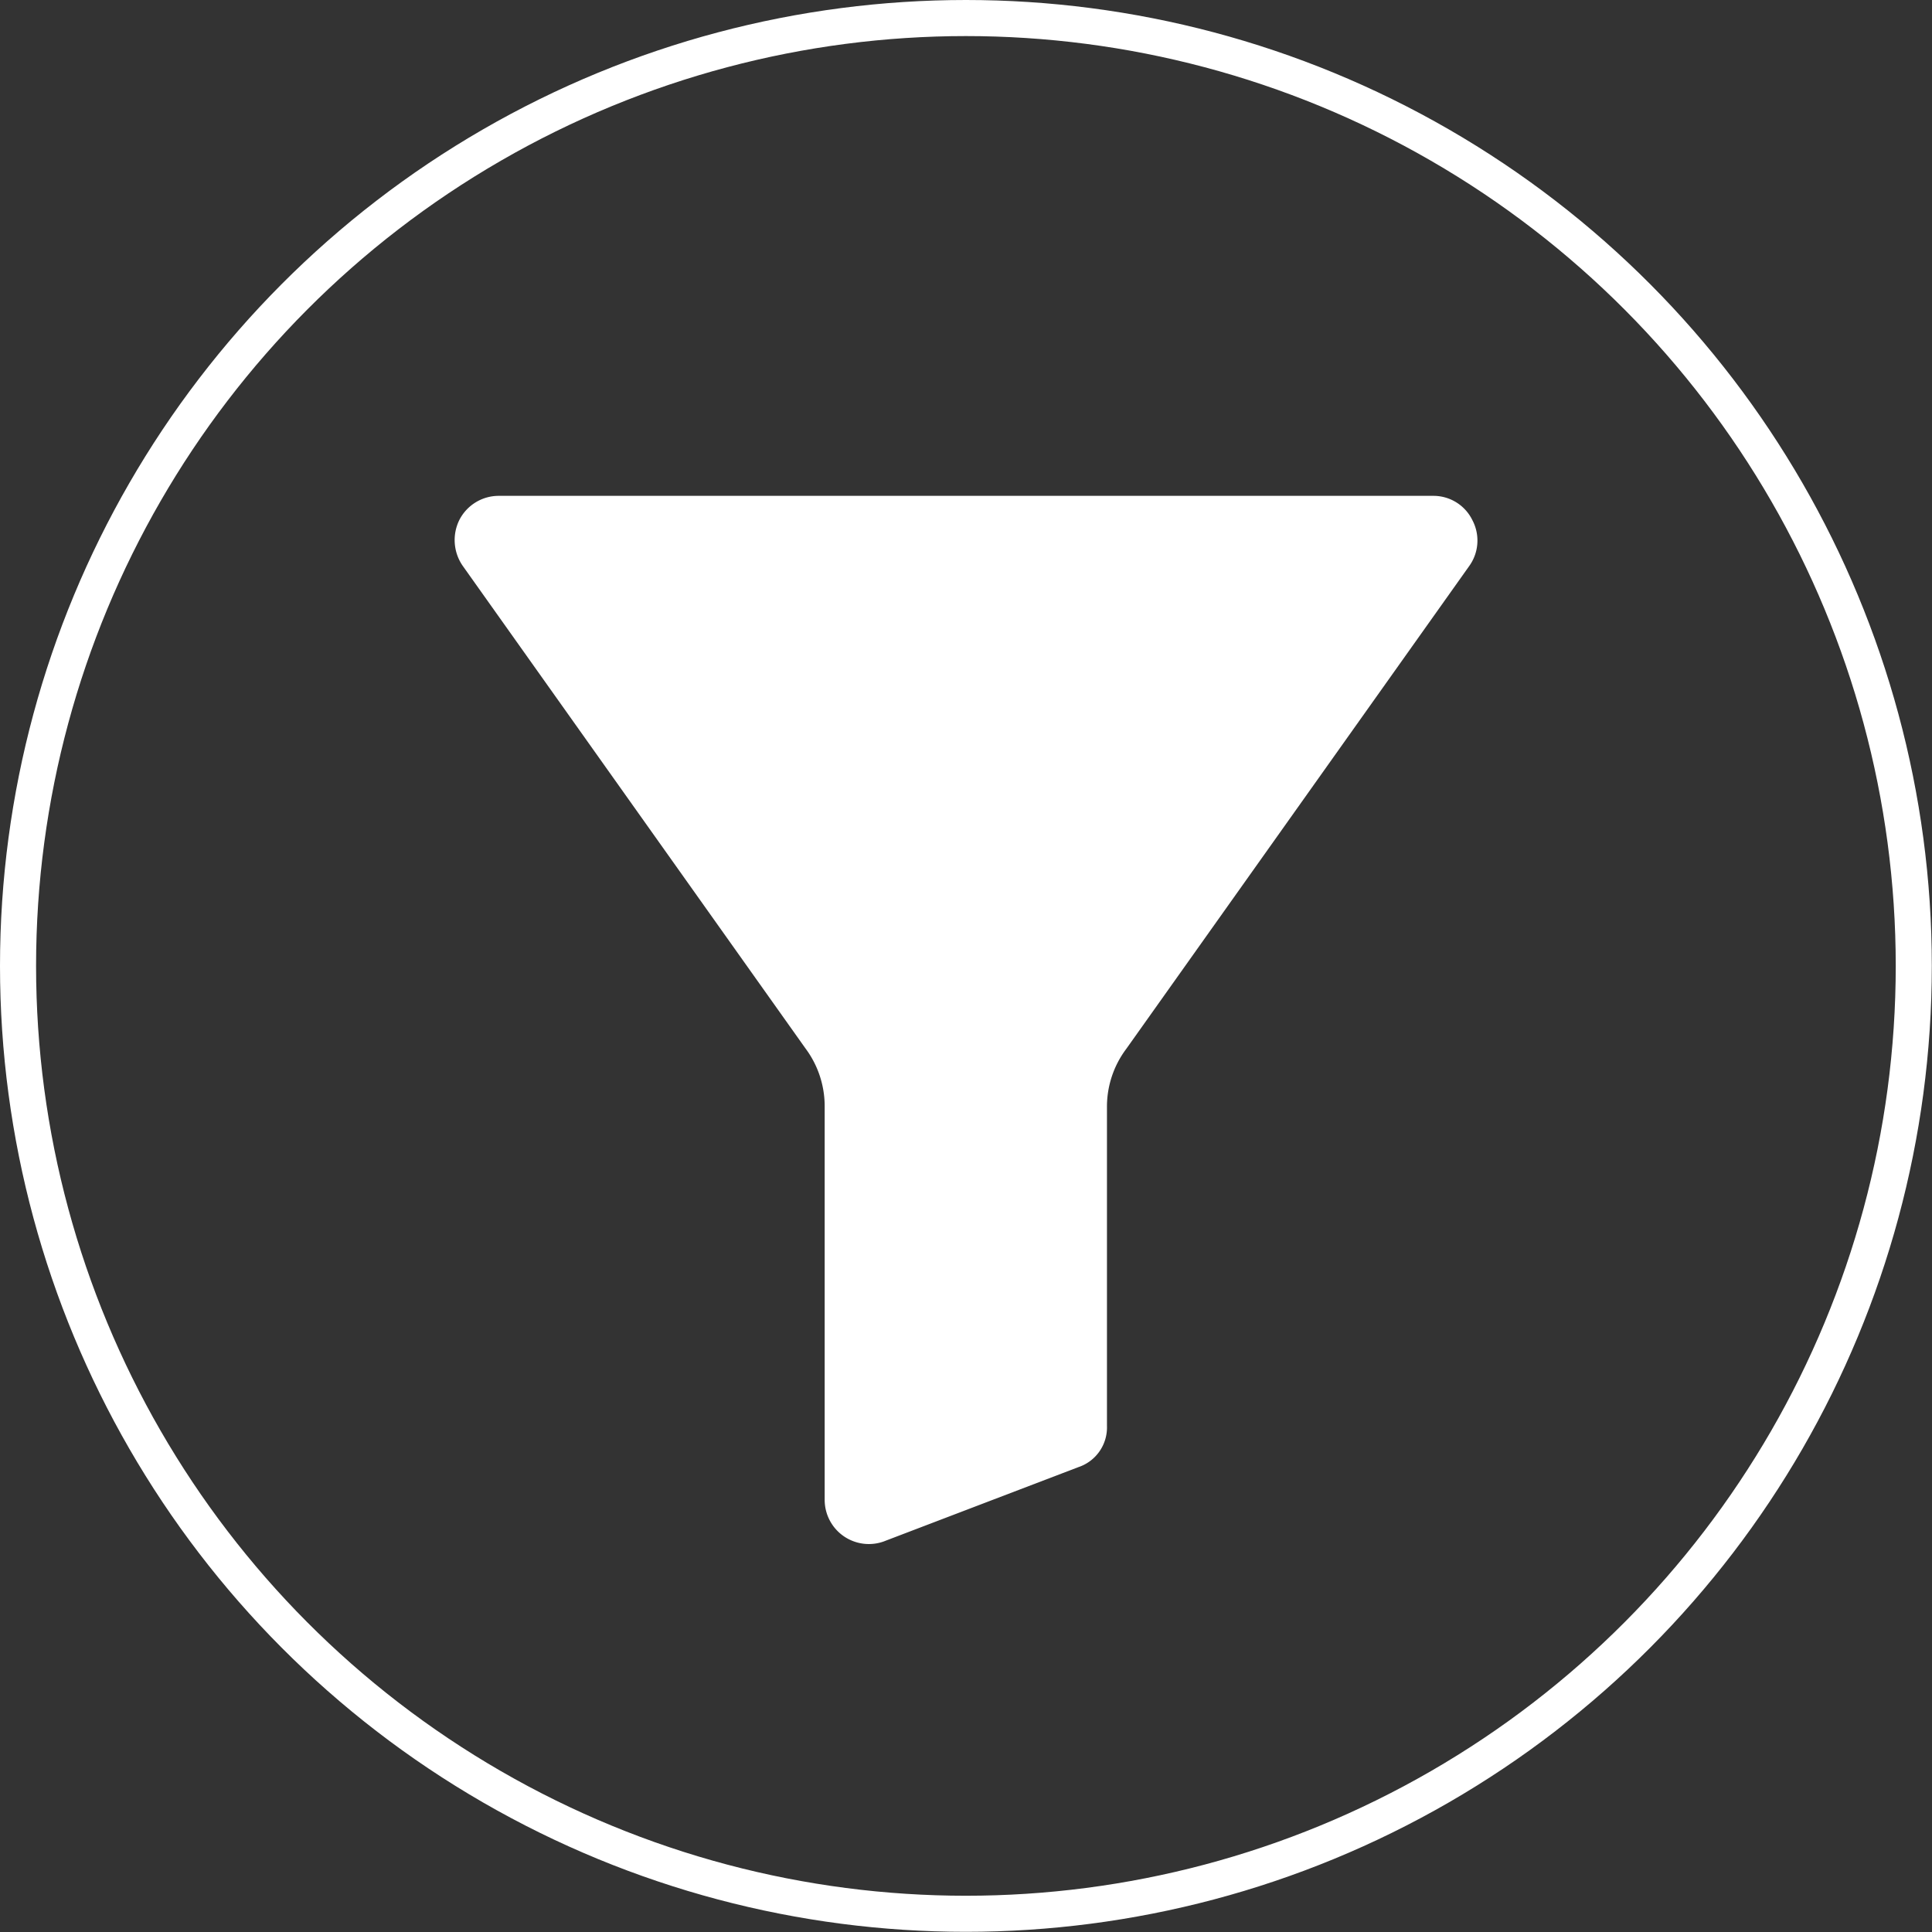
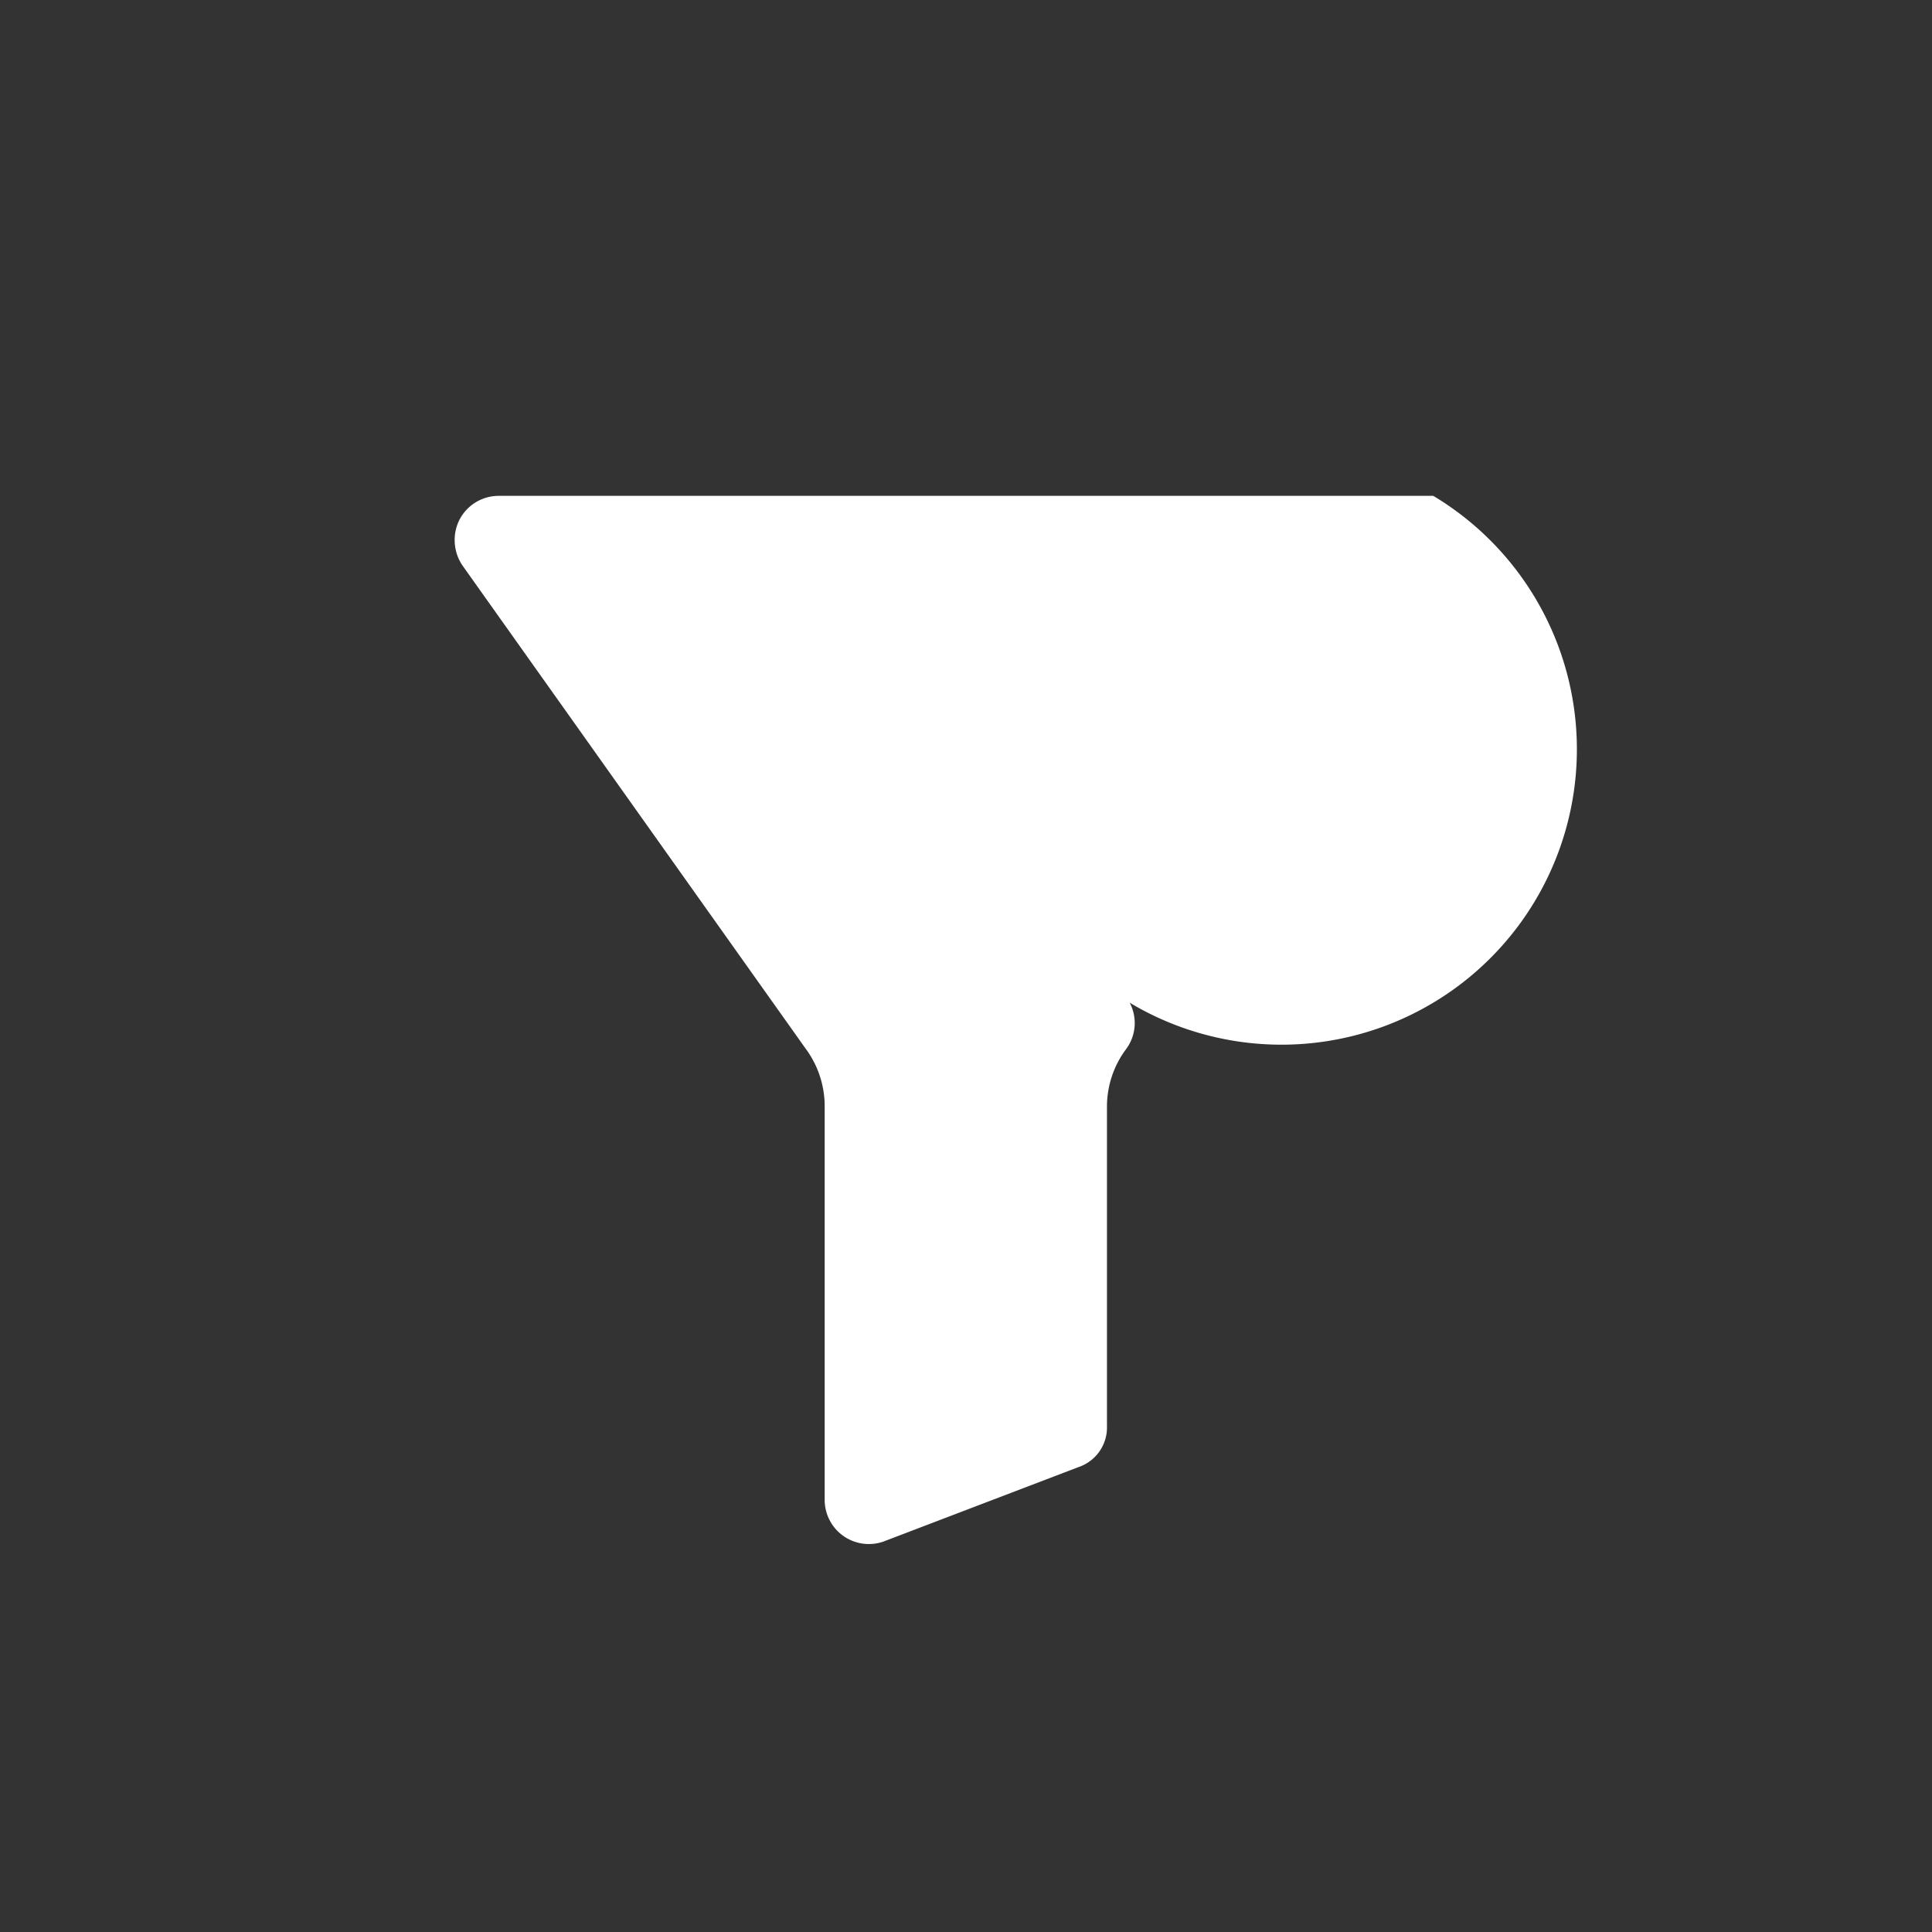
<svg xmlns="http://www.w3.org/2000/svg" viewBox="0 0 107.11 107.11">
  <rect x="0" y="0" width="107.11" height="107.11" fill="#333333" stroke="none" />
  <defs>
    <style>.cls-1{fill:#fff;}.cls-2{fill:none;stroke:#fff;stroke-miterlimit:10;stroke-width:2px;}</style>
  </defs>
  <title>Fichier 6filters</title>
  <g id="Calque_2" data-name="Calque 2">
    <g id="Calque_1-2" data-name="Calque 1">
-       <path class="cls-1" d="M79.46,27.49H27.66a2.45,2.45,0,0,0-2.19,1.33,2.51,2.51,0,0,0,.19,2.56l19,26.75v0a5.36,5.36,0,0,1,1.06,3.22v21.8a2.45,2.45,0,0,0,3.4,2.26l10.66-4.07a2.32,2.32,0,0,0,1.59-2.29V61.37a5.33,5.33,0,0,1,1.07-3.22v0l19-26.75a2.42,2.42,0,0,0,.19-2.56A2.4,2.4,0,0,0,79.46,27.49Z" />
-       <circle class="cls-2" cx="53.55" cy="53.55" r="52.55" />
+       <path class="cls-1" d="M79.46,27.49H27.66a2.45,2.45,0,0,0-2.19,1.33,2.51,2.51,0,0,0,.19,2.56l19,26.75v0a5.36,5.36,0,0,1,1.06,3.22v21.8a2.45,2.45,0,0,0,3.4,2.26l10.66-4.07a2.32,2.32,0,0,0,1.59-2.29V61.37a5.33,5.33,0,0,1,1.07-3.22v0a2.42,2.42,0,0,0,.19-2.56A2.4,2.4,0,0,0,79.46,27.49Z" />
    </g>
  </g>
</svg>